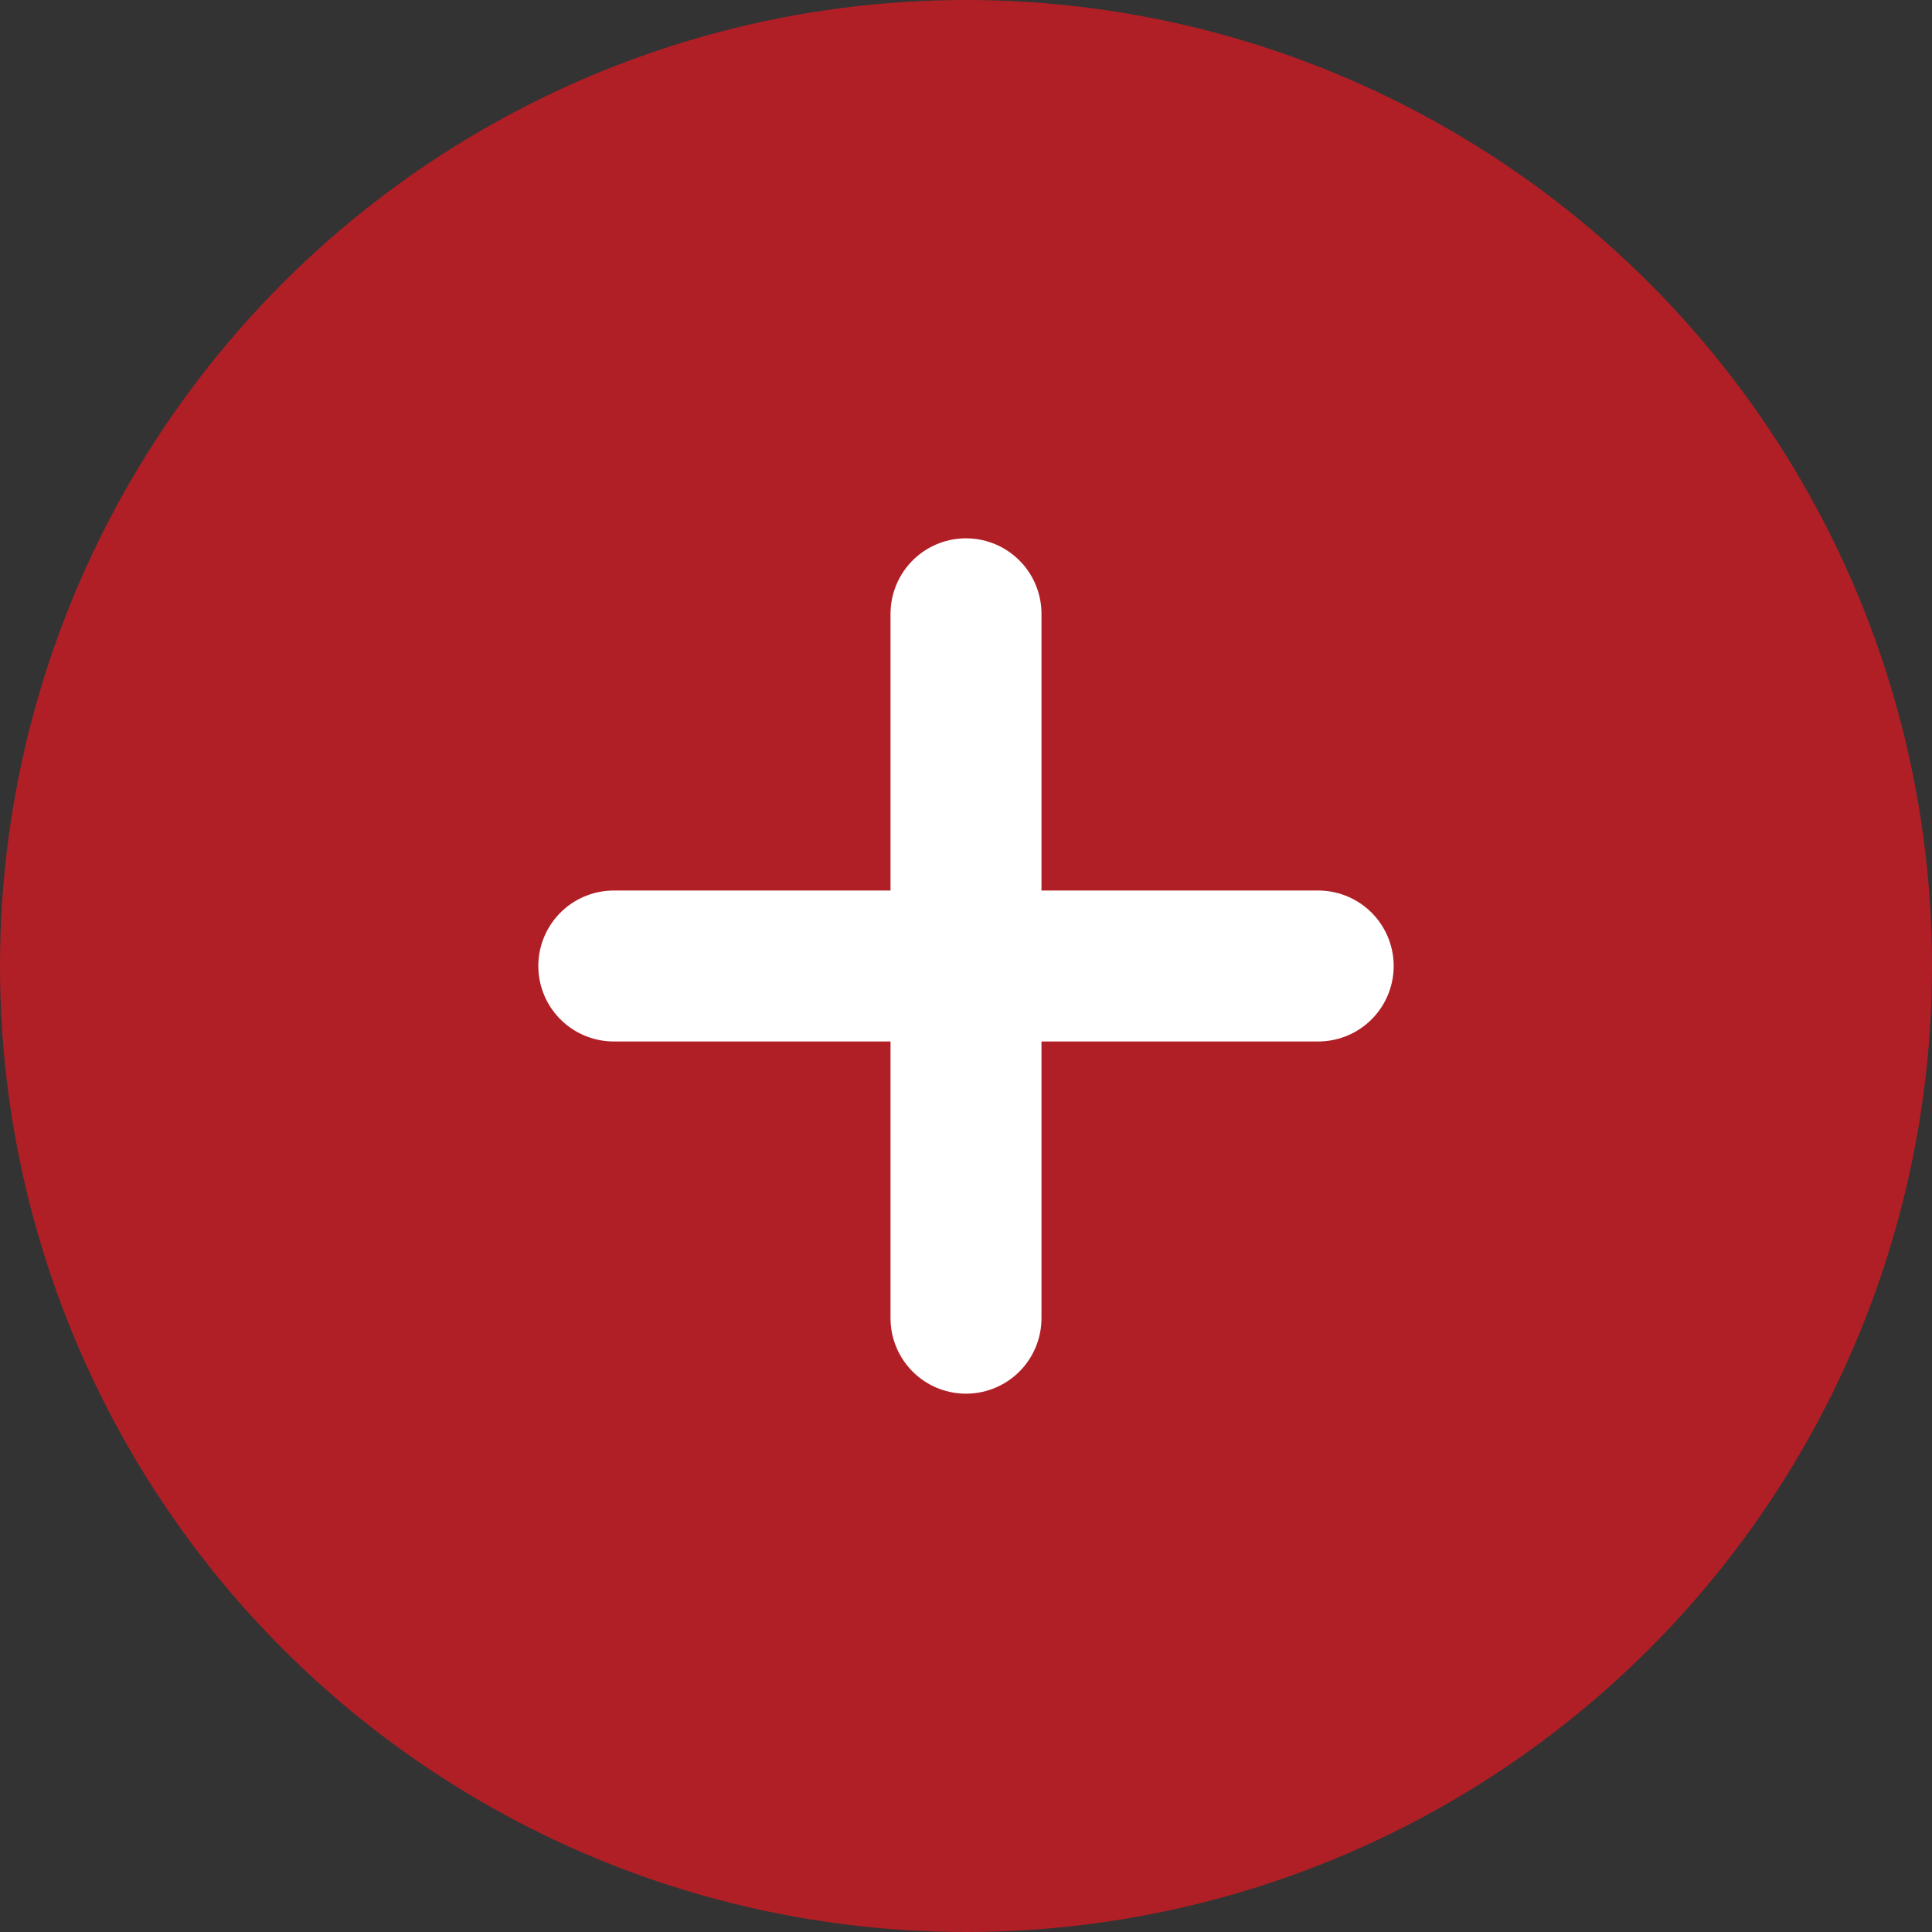
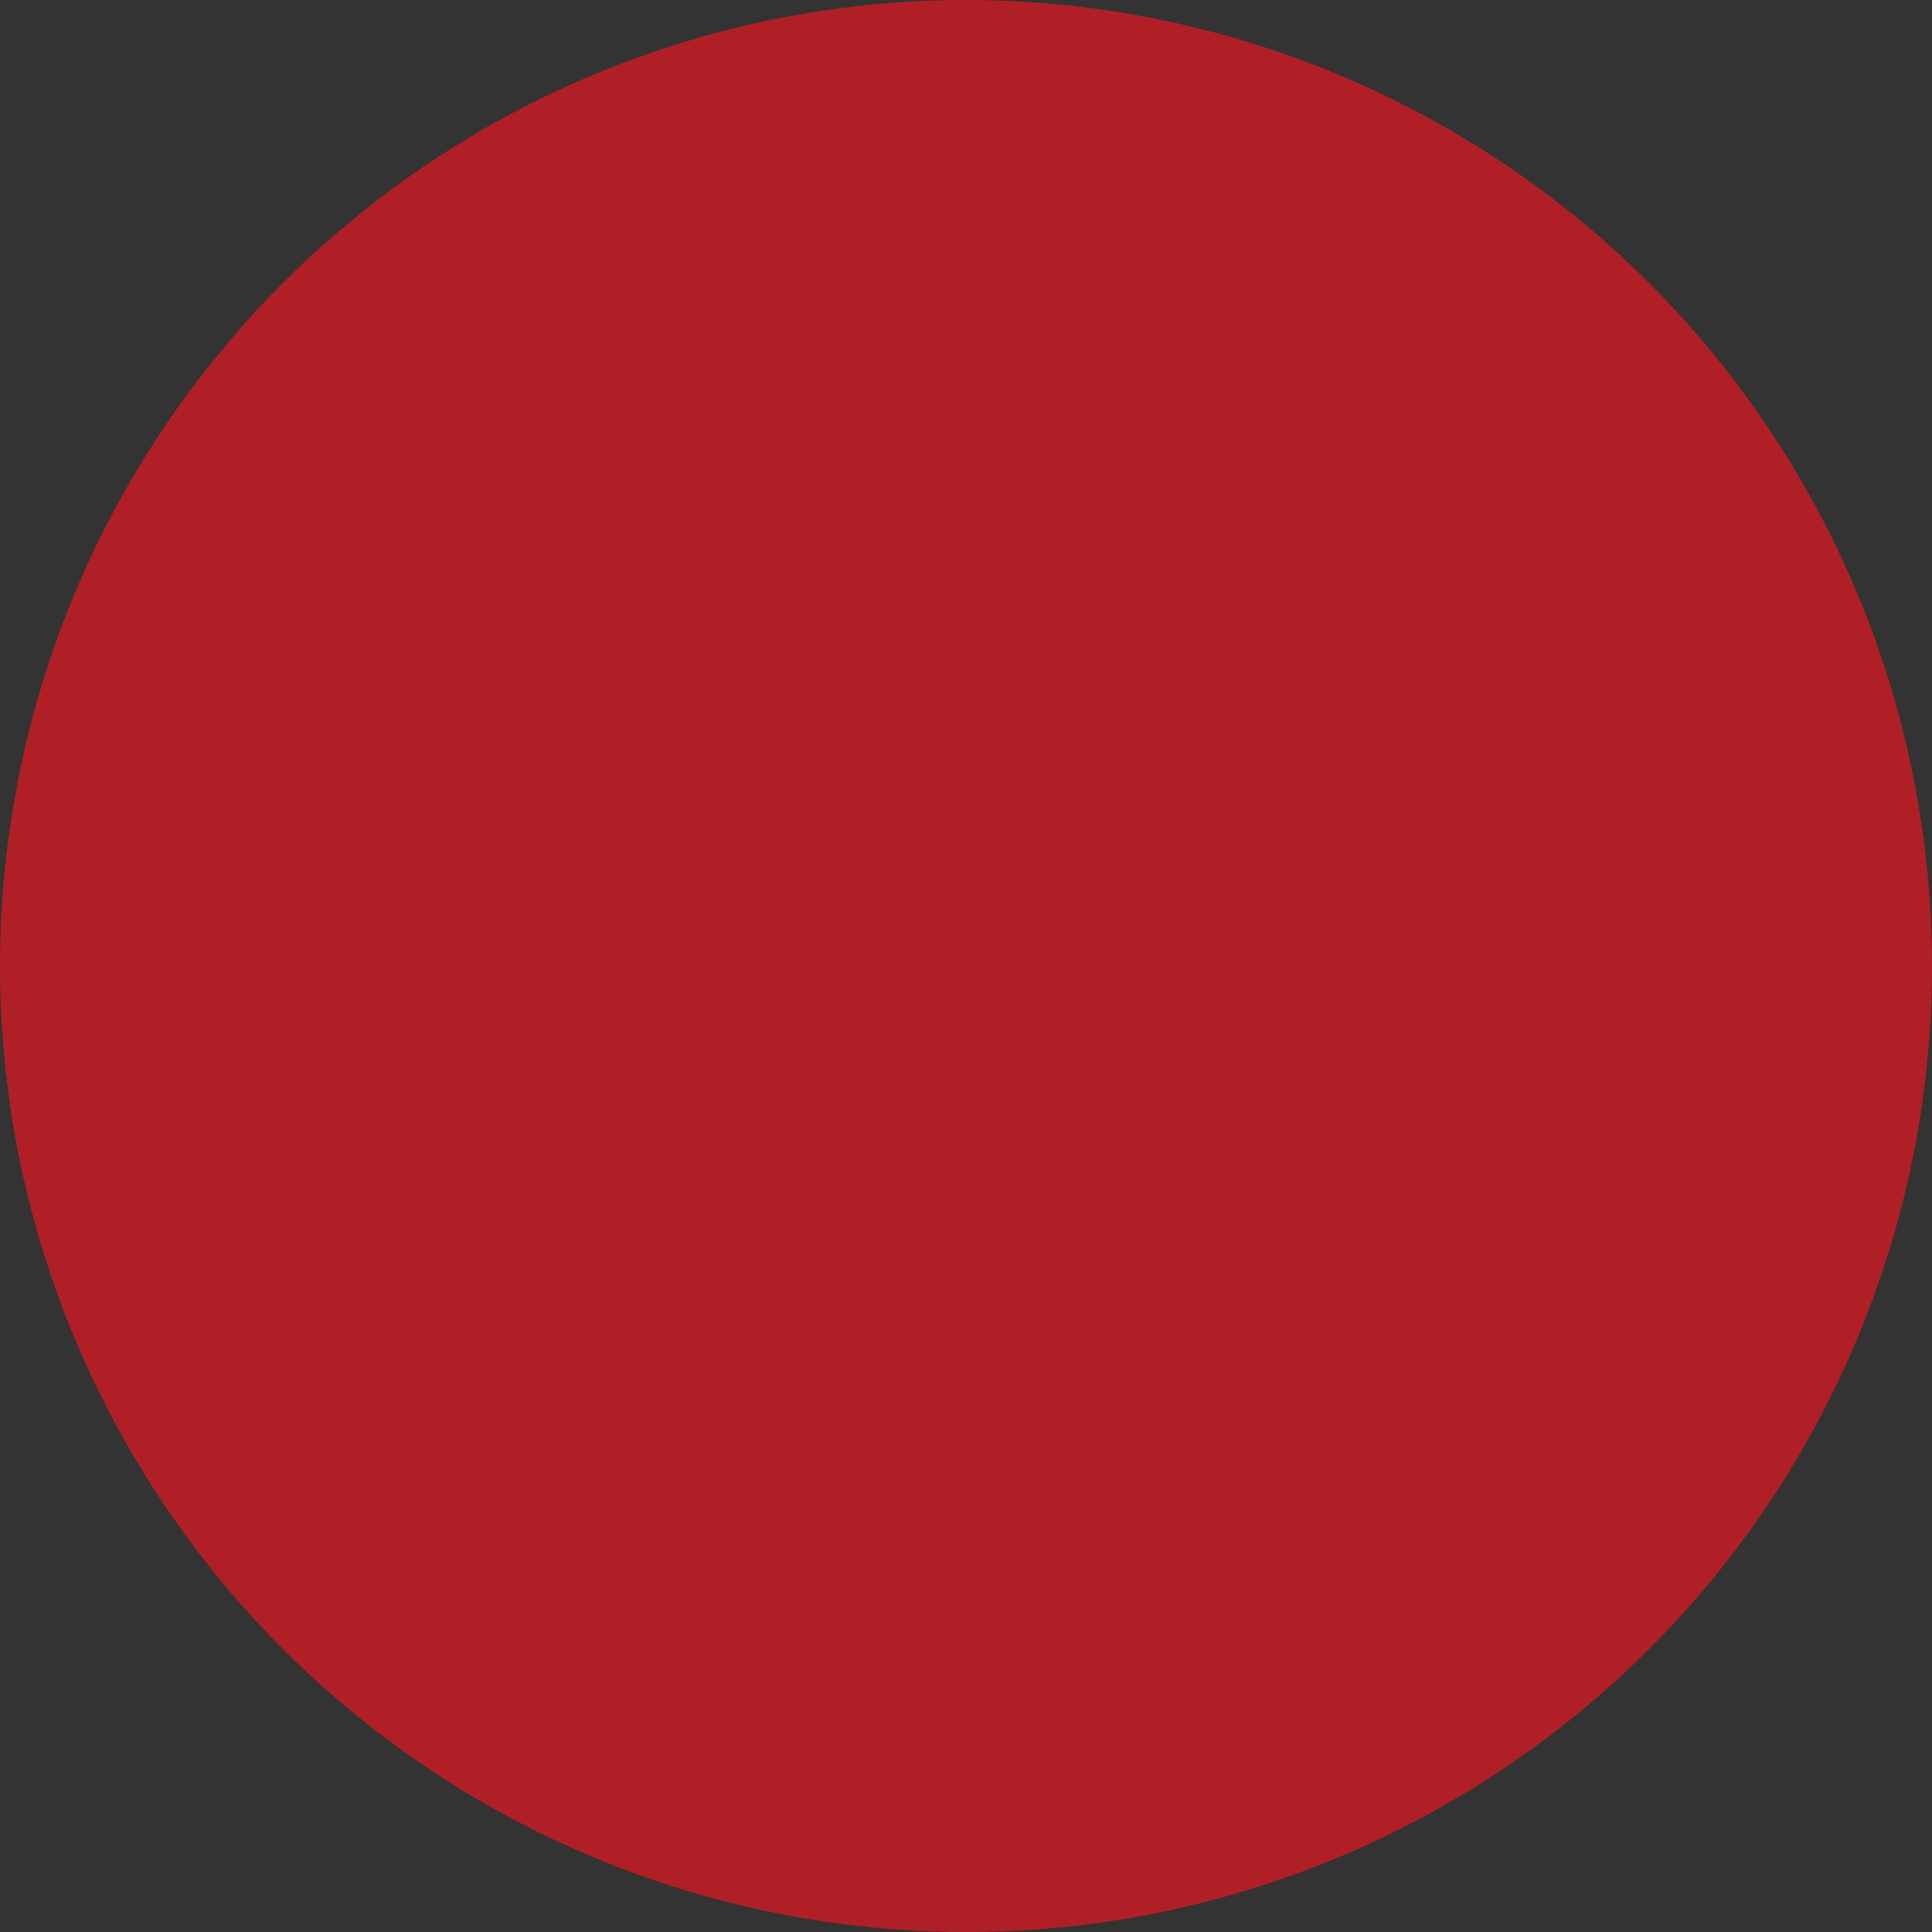
<svg xmlns="http://www.w3.org/2000/svg" width="30" height="30" viewBox="0 0 30 30" fill="none">
  <rect x="0" y="0" width="30" height="30" fill="#333333" stroke="none" />
  <circle cx="15" cy="15" r="15" fill="#B01F26" />
  <g clip-path="url(#clip0_216_787)">
-     <path d="M15 9.531V20.469" stroke="white" stroke-width="2.344" stroke-linecap="round" stroke-linejoin="round" />
-     <path d="M9.531 15H20.469" stroke="white" stroke-width="2.344" stroke-linecap="round" stroke-linejoin="round" />
-   </g>
+     </g>
  <defs>
    <clipPath id="clip0_216_787">
      <rect width="18.75" height="18.75" fill="white" transform="translate(5.625 5.625)" />
    </clipPath>
  </defs>
</svg>